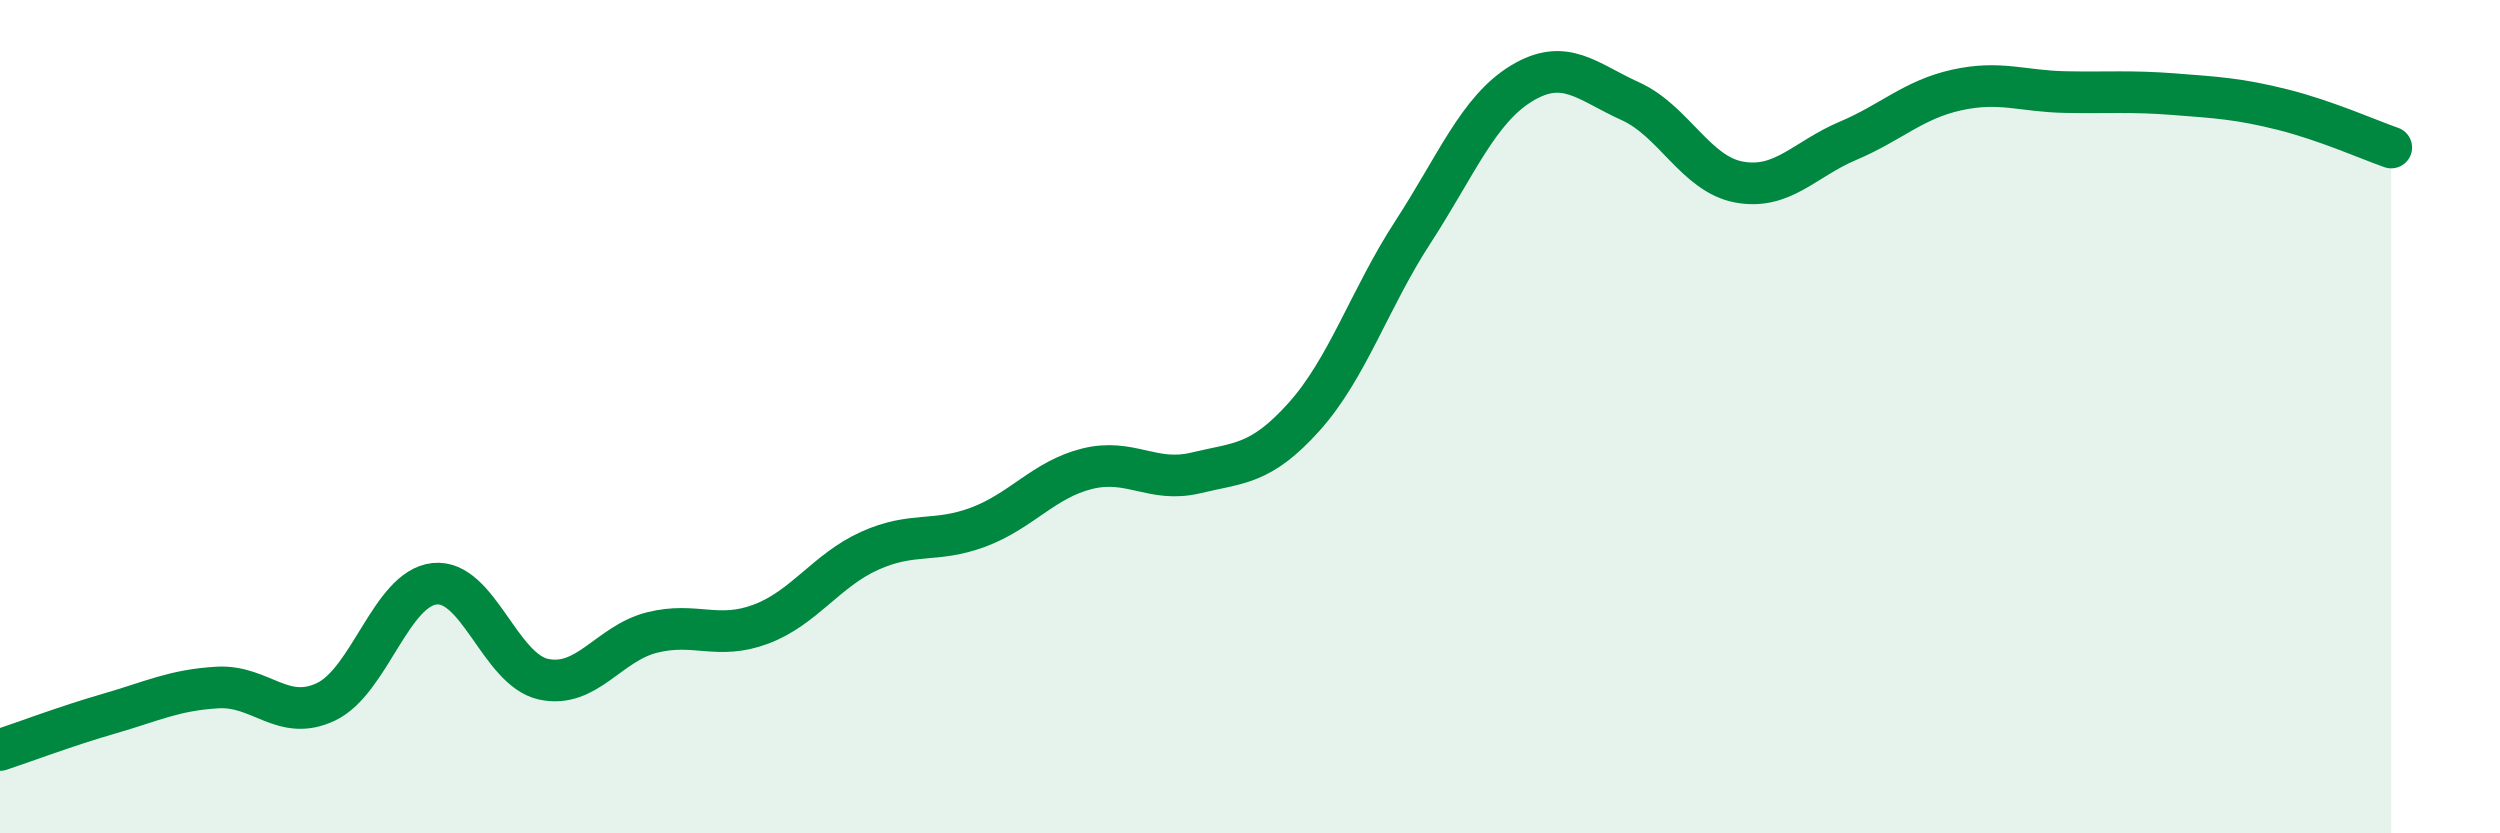
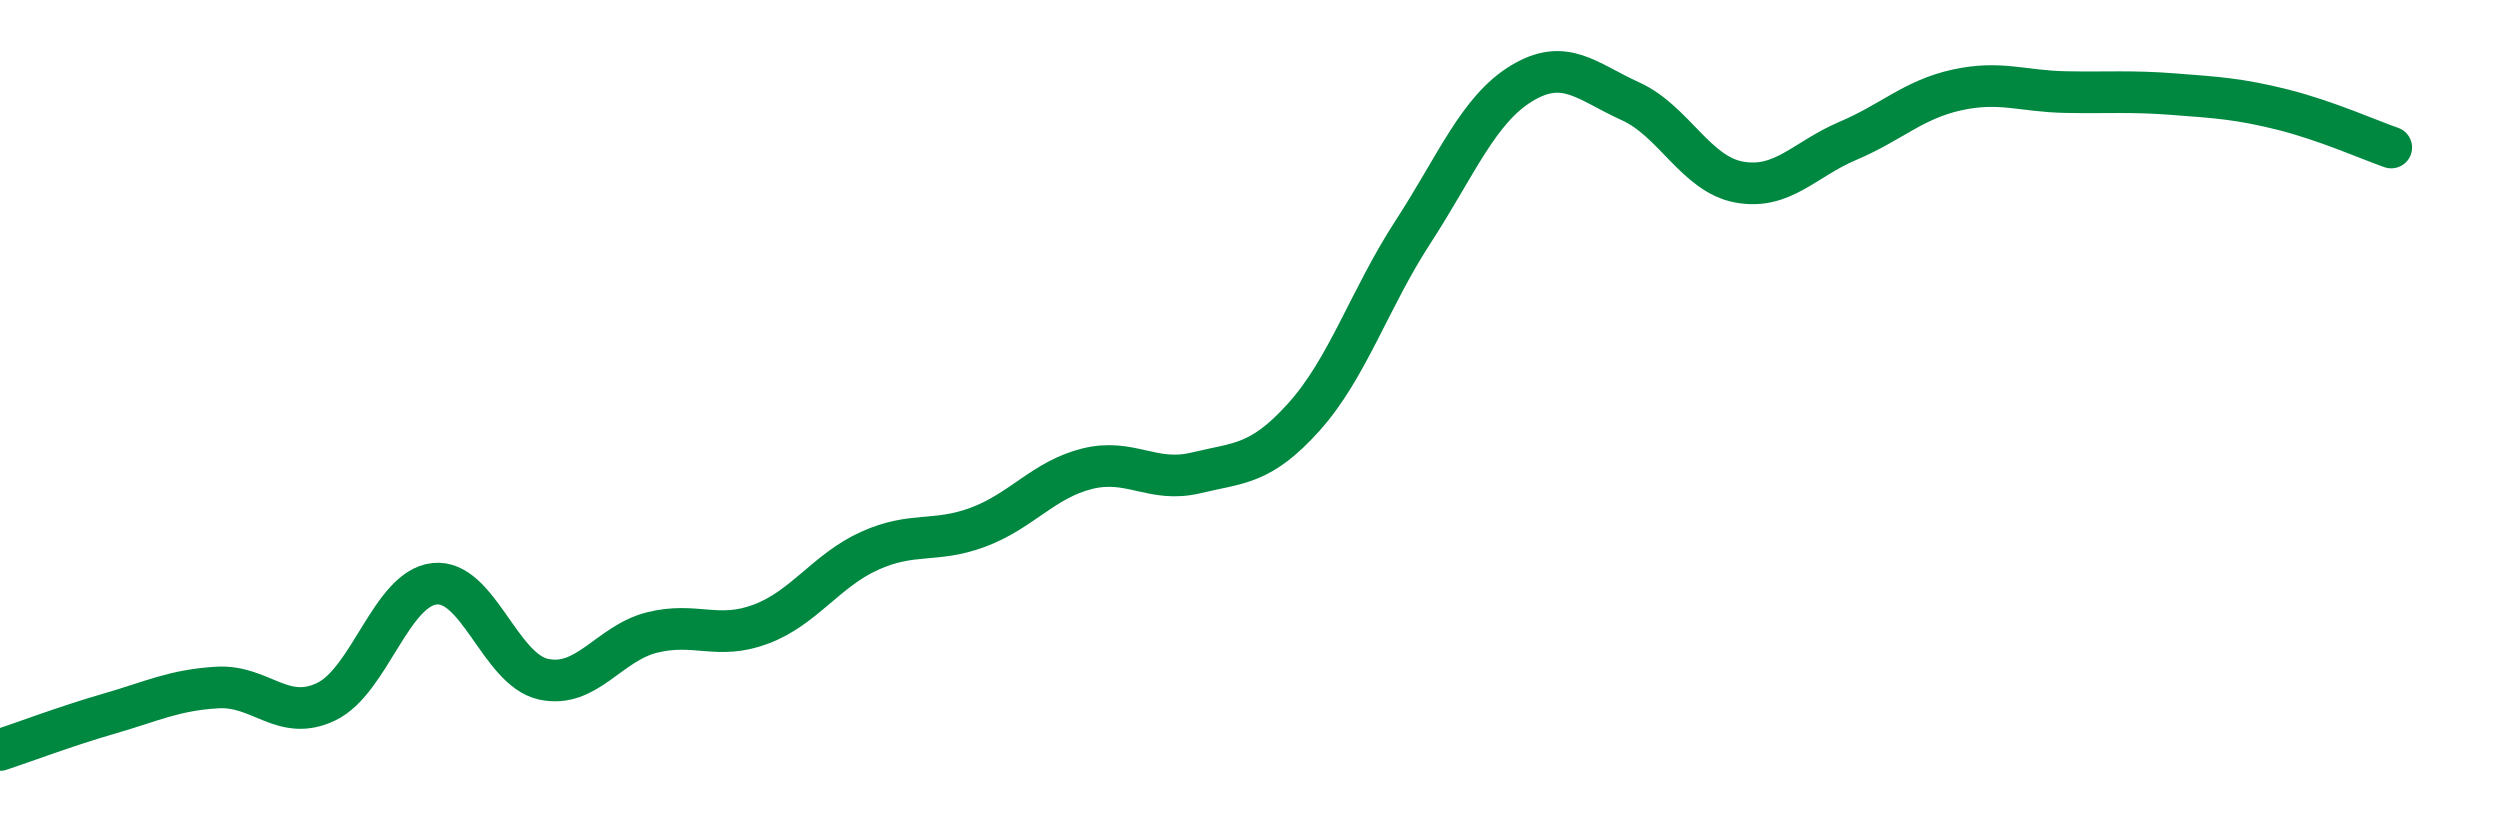
<svg xmlns="http://www.w3.org/2000/svg" width="60" height="20" viewBox="0 0 60 20">
-   <path d="M 0,18 C 0.52,17.83 1.57,17.43 2.61,17.13 C 3.65,16.83 4.18,16.56 5.22,16.5 C 6.26,16.44 6.79,17.34 7.83,16.84 C 8.87,16.34 9.39,14.12 10.43,14.01 C 11.47,13.9 12,16.07 13.04,16.3 C 14.08,16.53 14.61,15.44 15.65,15.18 C 16.69,14.92 17.22,15.37 18.26,14.98 C 19.3,14.59 19.83,13.69 20.87,13.22 C 21.91,12.75 22.44,13.04 23.48,12.65 C 24.52,12.26 25.05,11.51 26.09,11.25 C 27.13,10.99 27.66,11.6 28.7,11.35 C 29.74,11.1 30.26,11.16 31.3,10 C 32.34,8.84 32.87,7.17 33.91,5.57 C 34.95,3.97 35.48,2.63 36.52,2 C 37.56,1.37 38.09,1.96 39.13,2.43 C 40.17,2.9 40.7,4.18 41.74,4.37 C 42.78,4.56 43.31,3.82 44.35,3.38 C 45.39,2.94 45.92,2.39 46.96,2.16 C 48,1.93 48.53,2.19 49.57,2.21 C 50.61,2.23 51.13,2.18 52.17,2.26 C 53.21,2.34 53.74,2.37 54.78,2.63 C 55.82,2.89 56.87,3.36 57.39,3.54L57.39 20L0 20Z" fill="#008740" opacity="0.1" stroke-linecap="round" stroke-linejoin="round" />
  <path d="M 0,18 C 0.52,17.83 1.57,17.43 2.61,17.13 C 3.65,16.83 4.18,16.56 5.22,16.5 C 6.26,16.44 6.79,17.34 7.83,16.84 C 8.87,16.34 9.39,14.12 10.43,14.01 C 11.47,13.9 12,16.07 13.04,16.3 C 14.08,16.53 14.61,15.44 15.65,15.18 C 16.69,14.92 17.22,15.37 18.26,14.98 C 19.3,14.59 19.83,13.69 20.87,13.22 C 21.91,12.75 22.44,13.04 23.48,12.65 C 24.52,12.26 25.05,11.51 26.09,11.25 C 27.13,10.99 27.66,11.6 28.7,11.35 C 29.74,11.1 30.26,11.16 31.3,10 C 32.34,8.84 32.87,7.17 33.91,5.57 C 34.95,3.97 35.48,2.63 36.52,2 C 37.56,1.37 38.09,1.96 39.13,2.43 C 40.17,2.9 40.7,4.18 41.74,4.37 C 42.78,4.56 43.31,3.82 44.35,3.38 C 45.39,2.94 45.92,2.39 46.96,2.16 C 48,1.93 48.53,2.19 49.57,2.21 C 50.61,2.23 51.13,2.18 52.17,2.26 C 53.21,2.34 53.74,2.37 54.78,2.63 C 55.82,2.89 56.87,3.36 57.39,3.54" stroke="#008740" stroke-width="1" fill="none" stroke-linecap="round" stroke-linejoin="round" />
</svg>